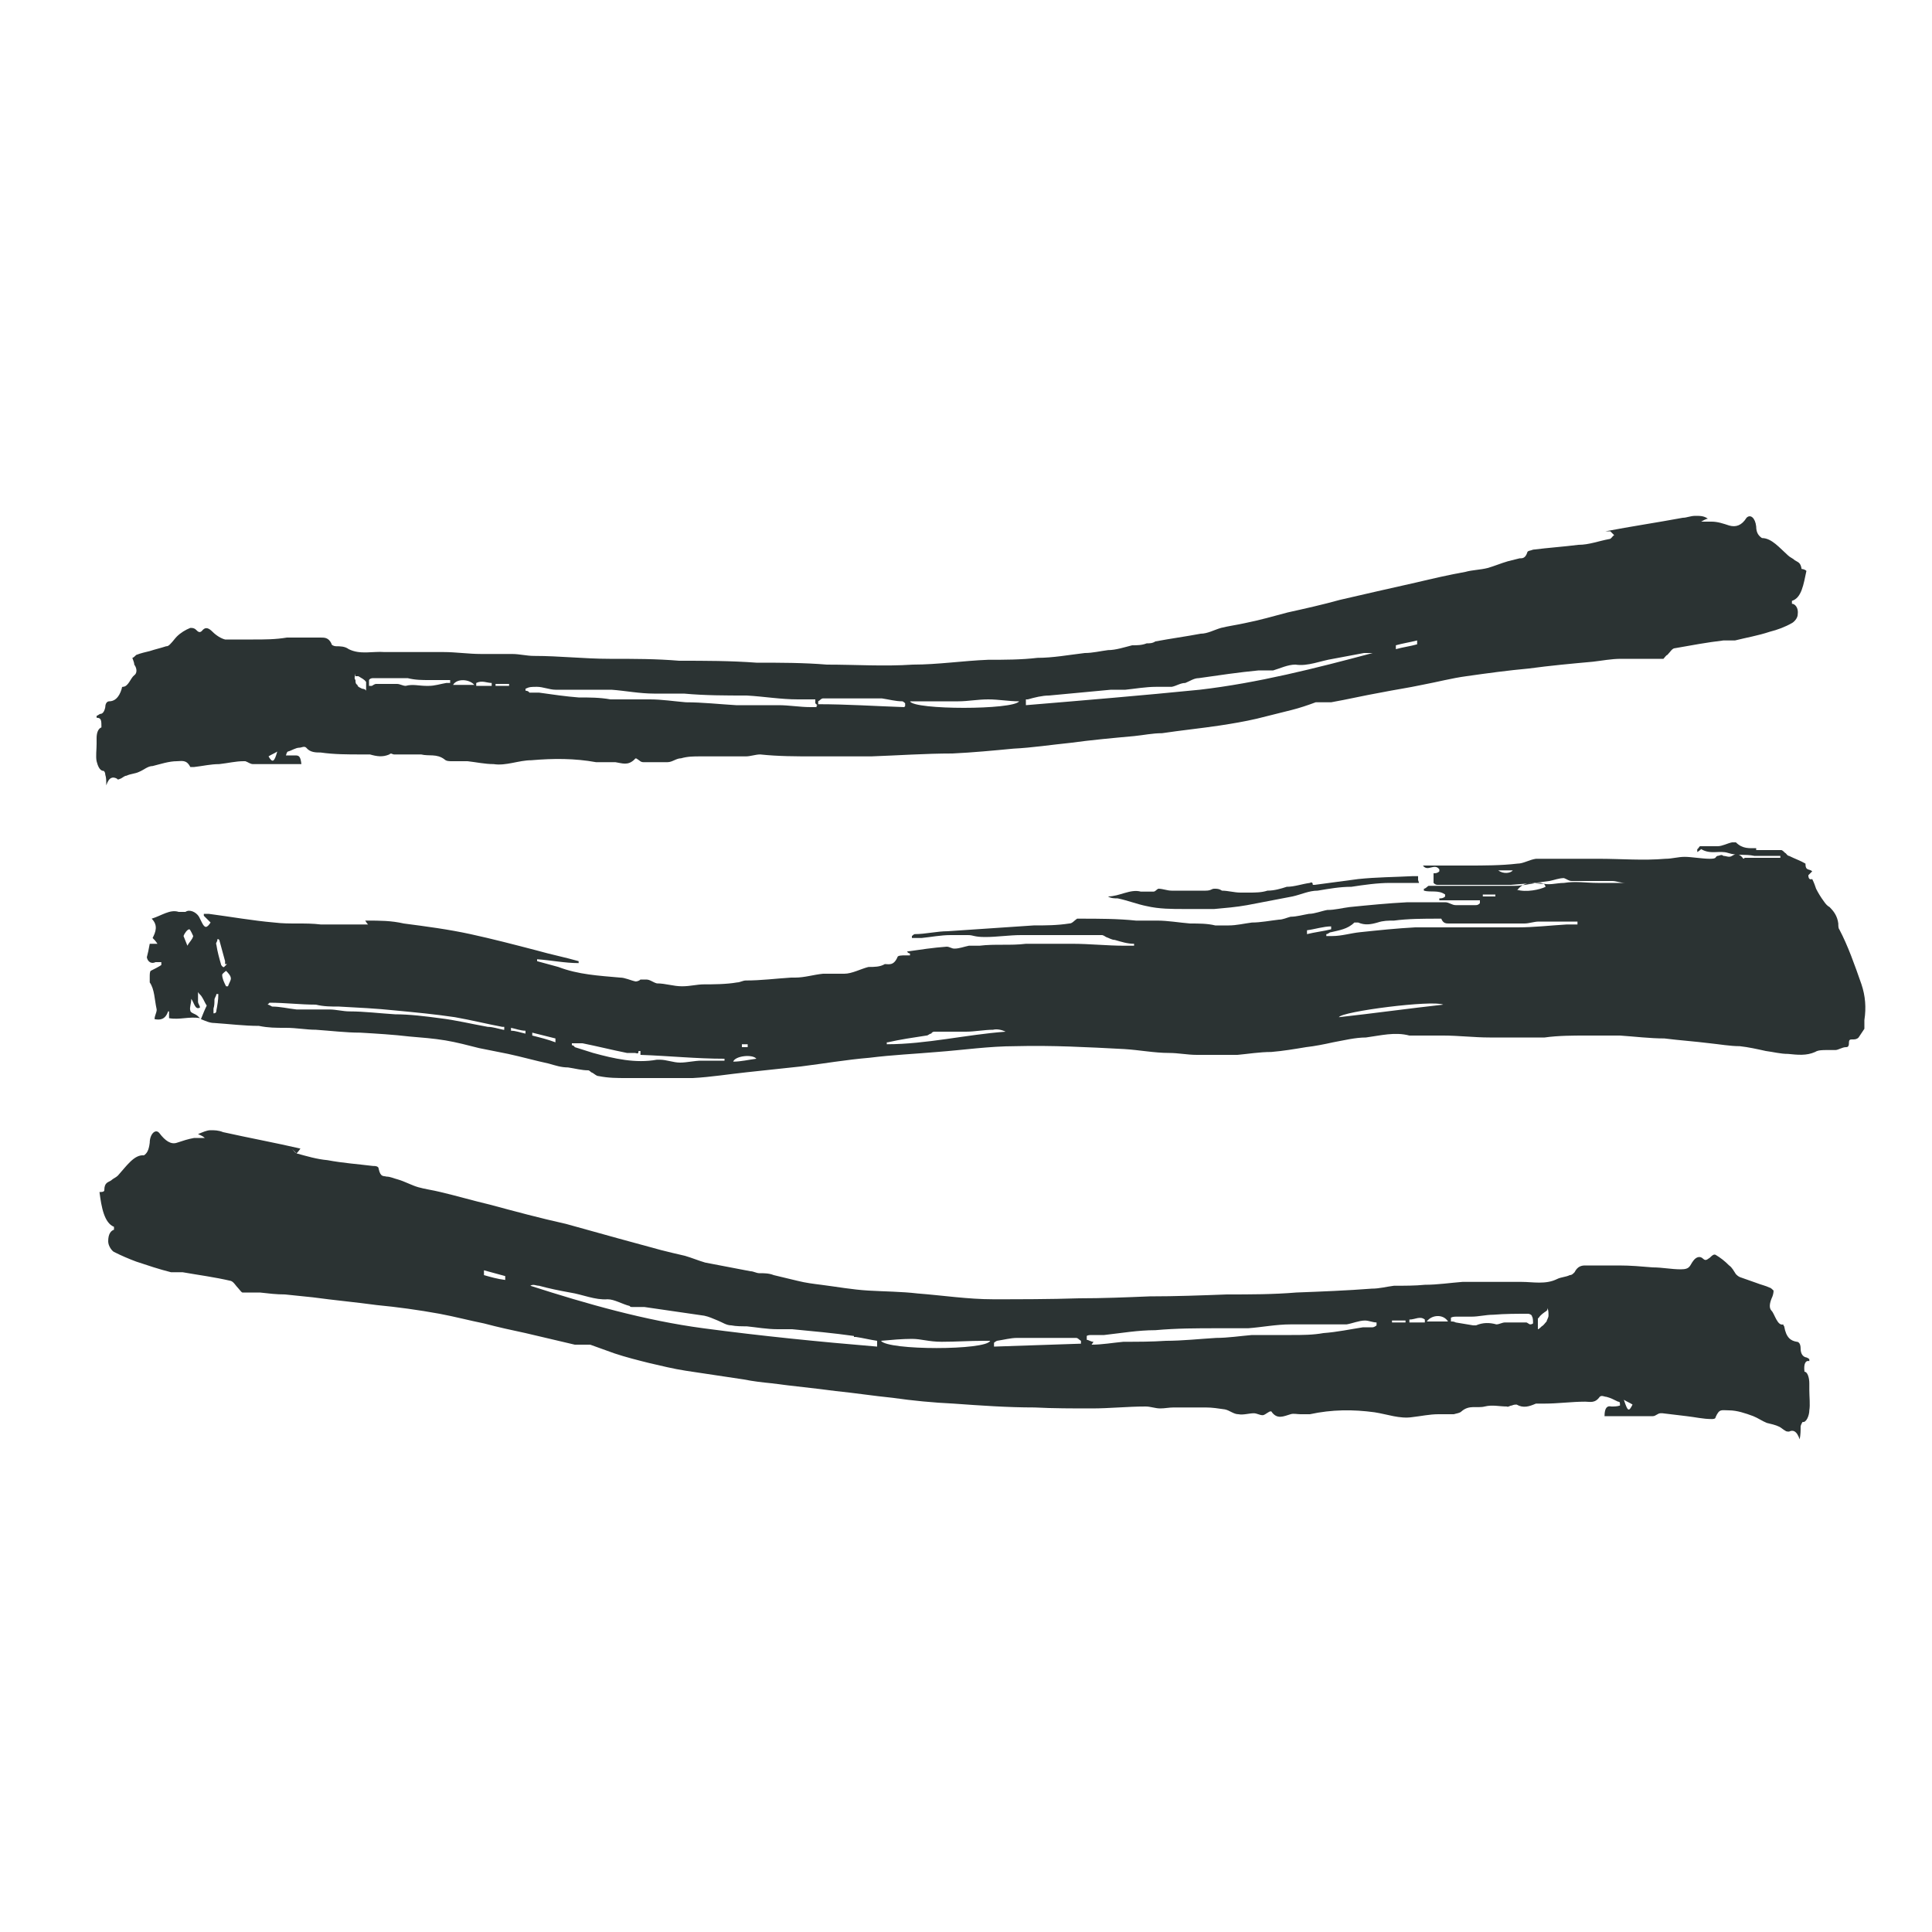
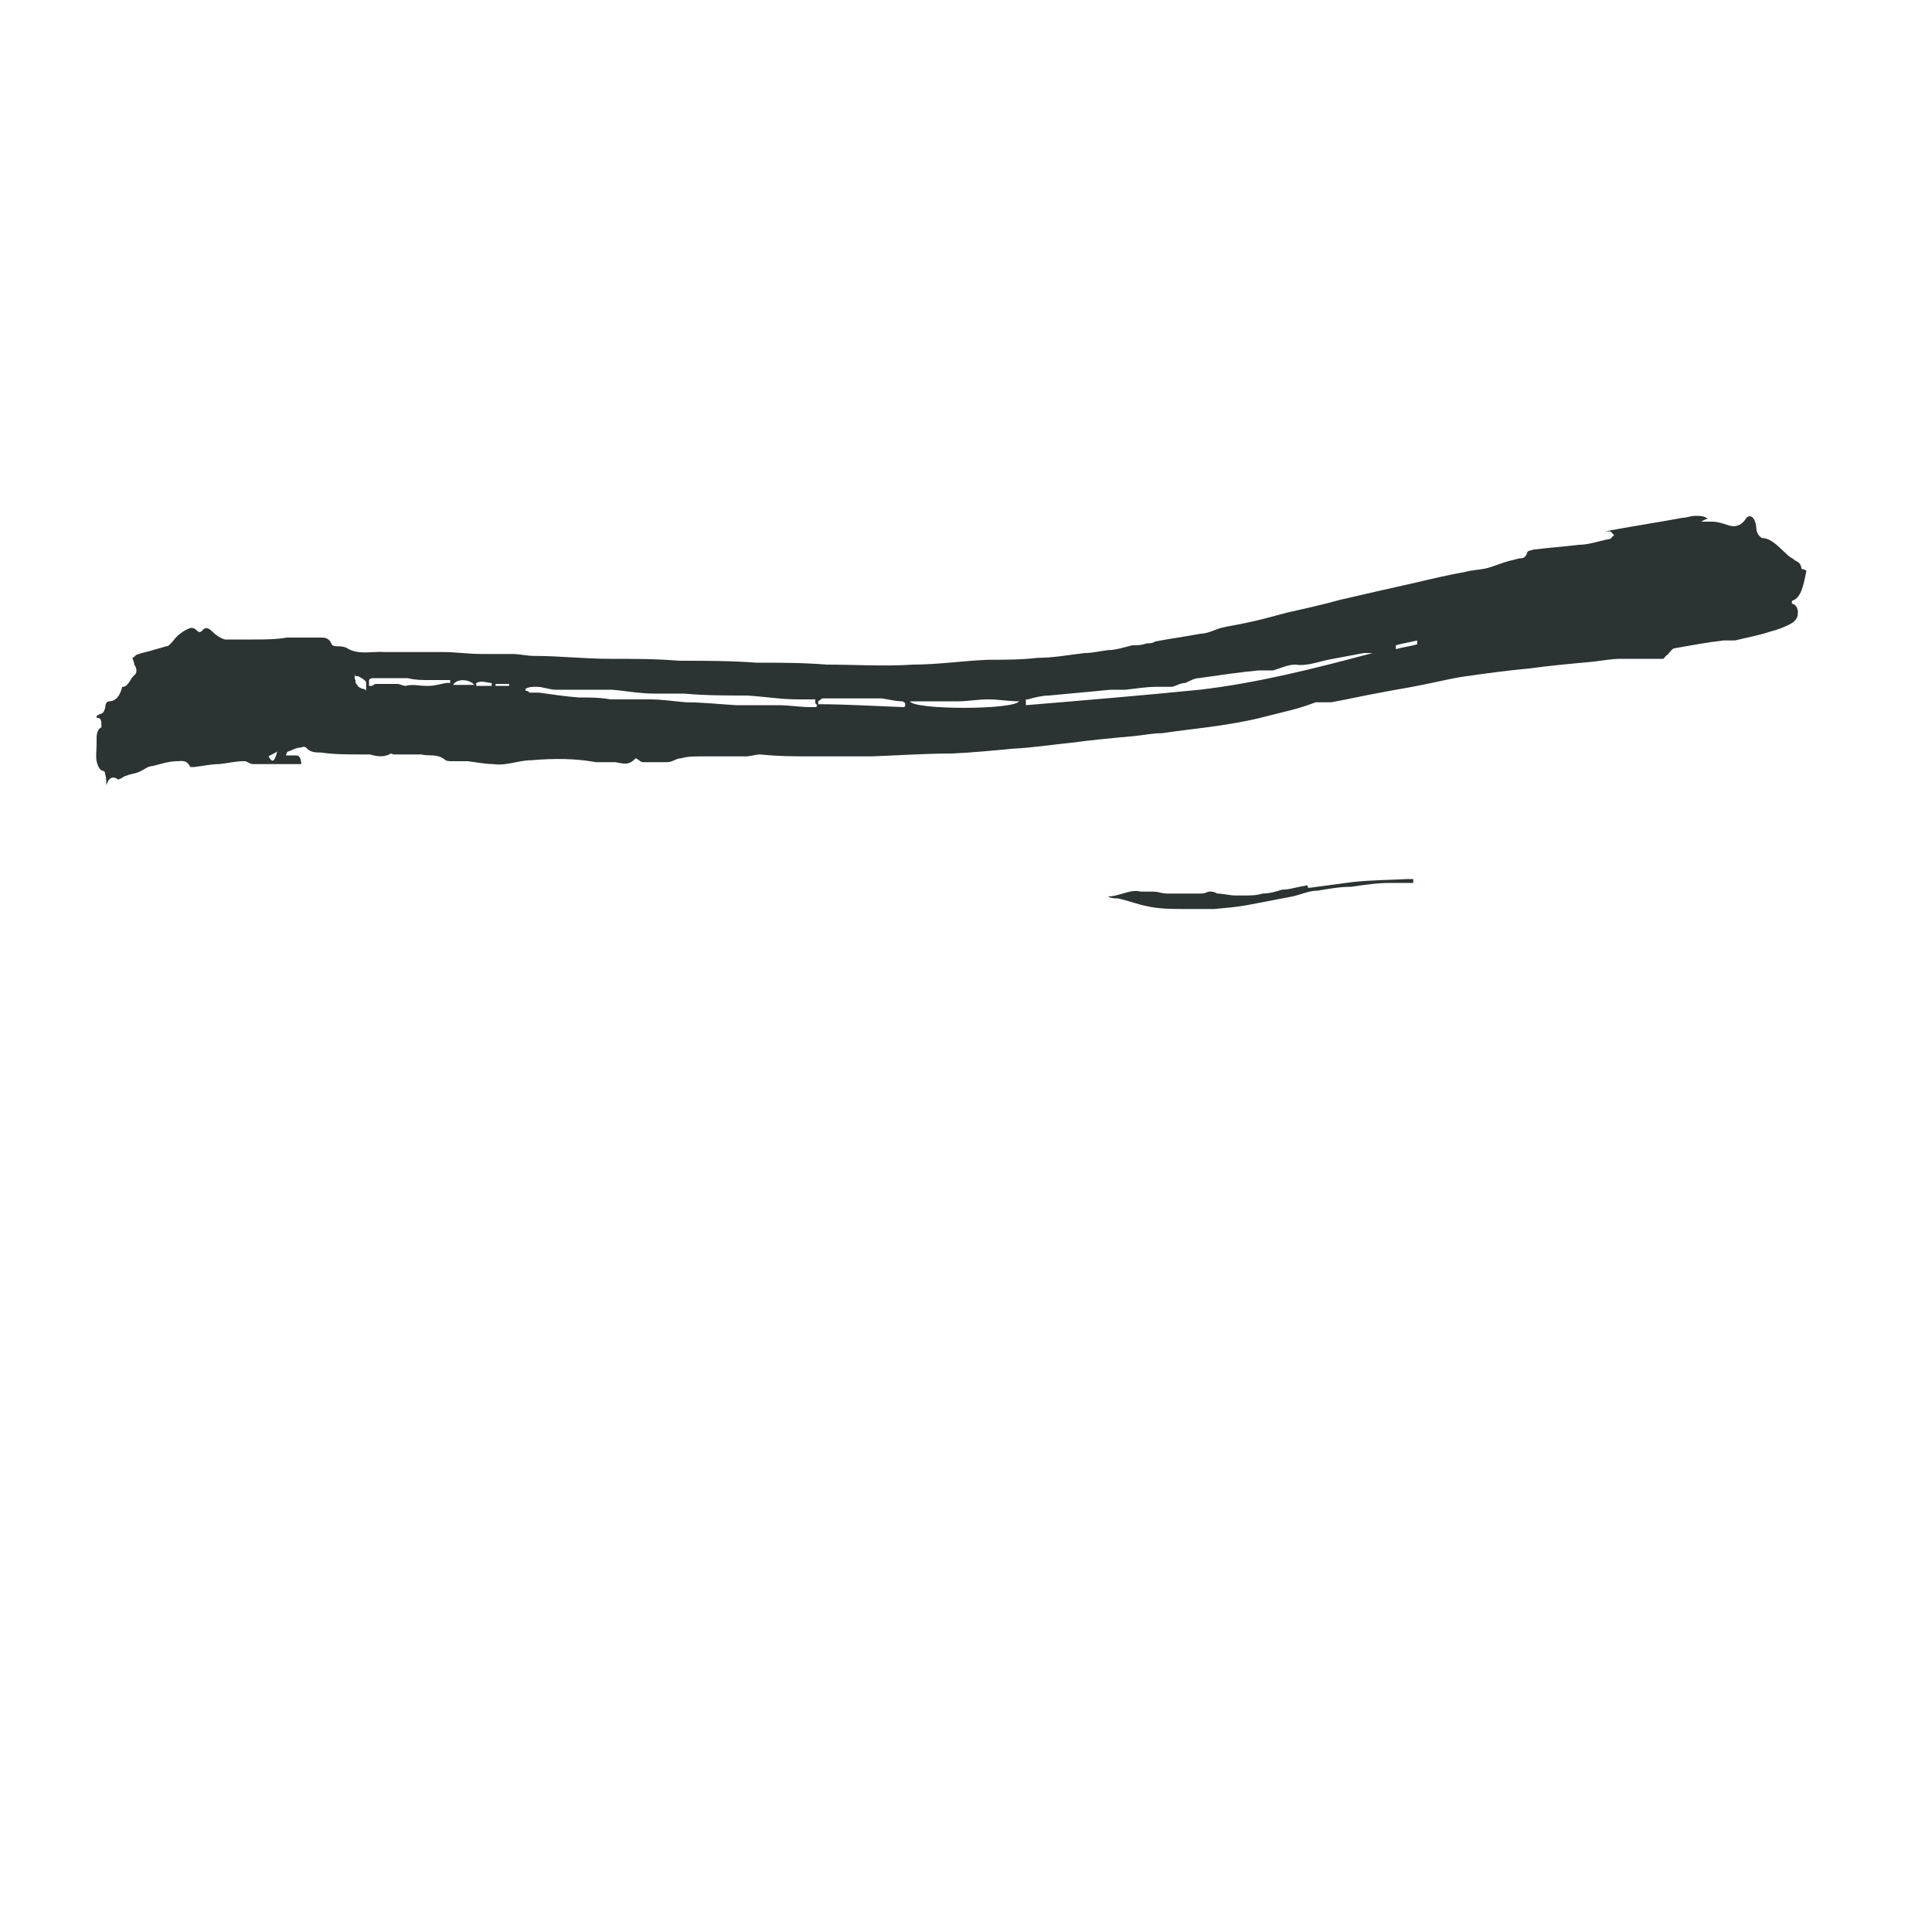
<svg xmlns="http://www.w3.org/2000/svg" id="Layer_1" version="1.1" viewBox="0 0 200 200">
  <defs>
    <style>
      .st0 {
        fill: #2b3333;
      }
    </style>
  </defs>
  <g id="Layer_11" data-name="Layer_1">
    <g>
      <path class="st0" d="M166.2,55c2.6-.5,5.3-.9,8-1.4.4,0,.8-.2,1.3-.2s.9,0,1.3.3c-.2,0-.5.2-.7.3h1.1c.6,0,1.2.2,1.8.4.7.2,1.3,0,1.8-.8.4-.4.9,0,1,.9,0,.7.3,1,.6,1.2h0c1,0,1.8,1,2.7,1.8.2.2.5.3.7.5.3.2.6.2.7.9,0,0,.3,0,.5.2-.3,1.4-.5,2.8-1.5,3.1v.3c.3,0,.7.4.6,1.1,0,.4-.4.8-.6.9-.7.4-1.5.7-2.3.9-1.2.4-2.4.6-3.6.9h-1.2c-1.7.2-3.3.5-5,.8-.3,0-.5.4-.8.7-.1,0-.3.3-.4.4h-1.8c-.9,0-1.7,0-2.6,0-1,0-2,.2-2.9.3-2.2.2-4.4.4-6.6.7-2.2.2-4.4.5-6.5.8-1.5.2-3,.6-4.6.9-1.4.3-2.8.5-4.3.8-1.7.3-3.4.7-5.1,1h-1.6c-.8.3-1.7.6-2.5.8-1.2.3-2.4.6-3.6.9-1.3.3-2.5.5-3.8.7-2,.3-4,.5-6,.8-1,0-1.9.2-2.9.3-2.2.2-4.4.4-6.6.7-2,.2-3.9.5-5.9.6-2.1.2-4.2.4-6.3.5-2.8,0-5.6.2-8.4.3-2,0-4,0-5.9,0s-3.7,0-5.6-.2c-.5,0-1,.2-1.5.2h-4.7c-.7,0-1.3,0-2,.2-.5,0-.9.4-1.4.4s-1.1,0-1.6,0c-.3,0-.6,0-.9,0s-.4-.2-.6-.3c0,0-.2-.2-.3,0-.7.7-1.3.4-2,.3h-2c-2.2-.4-4.4-.4-6.7-.2-1.3,0-2.6.6-3.9.4-.9,0-1.8-.2-2.7-.3h-1.6c-.3,0-.6,0-.8-.2-.8-.6-1.6-.3-2.4-.5-.7,0-1.5,0-2.3,0s-.4,0-.5,0c-.2,0-.3-.2-.5,0-.7.3-1.3.2-2,0-.3,0-.6,0-.9,0-1.4,0-2.8,0-4.2-.2-.5,0-1.1,0-1.5-.5-.2-.2-.5,0-.7,0-.4,0-.8.3-1.2.4,0,0-.1,0-.2.4.3,0,.6,0,.9,0,.4,0,.6,0,.7.9h-5c-.3,0-.5-.2-.8-.3h-.2c-.8,0-1.6.2-2.5.3-.9,0-1.7.2-2.6.3-.1,0-.4,0-.4,0-.4-.8-.9-.6-1.4-.6-.8,0-1.7.3-2.5.5-.5,0-.9.4-1.4.6-.4.2-.9.2-1.3.4-.2,0-.4.2-.6.3-.1,0-.3.2-.4,0-.4-.2-.8-.2-1.1.7,0-.5,0-.8-.1-1.1,0-.2-.1-.4-.2-.4-.4,0-.6-.6-.7-1-.1-.5,0-1.2,0-1.8v-.6c0-.6.2-1,.5-1.1,0-.7,0-1-.5-1v-.2c.1,0,.3-.2.4-.2.2,0,.4-.2.5-.7,0-.4.2-.6.4-.6.5,0,1-.3,1.3-1.3,0,0,0-.2.1-.2.6,0,.8-.9,1.2-1.2.3-.2.3-.7,0-1.1,0-.2-.1-.4-.2-.7.1,0,.3-.2.4-.3.5-.2,1-.3,1.4-.4.6-.2,1.1-.3,1.7-.5.1,0,.2,0,.4-.2.3-.3.5-.6.7-.8.4-.4.9-.7,1.4-.9.2,0,.4,0,.6.2s.4.4.7,0c.3-.3.6-.2,1,.2.4.4.9.7,1.3.8,1,0,1.9,0,2.9,0,1.2,0,2.3,0,3.5-.2h3.5c.4,0,.8,0,1.1.6,0,.2.3.3.5.3.4,0,.9,0,1.3.3,1.2.6,2.5.2,3.7.3h6.1c1.3,0,2.6.2,3.9.2s2.2,0,3.2,0c.8,0,1.5.2,2.3.2,2.6,0,5.2.3,7.8.3s4.8,0,7.2.2c2.7,0,5.3,0,8,.2,2.4,0,4.9,0,7.3.2,3,0,5.9.2,8.9,0,2.6,0,5.2-.4,7.8-.5,1.7,0,3.4,0,5.1-.2,1.6,0,3.2-.3,4.9-.5.8,0,1.6-.2,2.4-.3.8,0,1.7-.3,2.5-.5.5,0,1,0,1.5-.2.3,0,.6,0,.9-.2,1.6-.3,3.1-.5,4.7-.8.7,0,1.4-.4,2.1-.6.8-.2,1.6-.3,2.5-.5,1.5-.3,2.9-.7,4.4-1.1,1.8-.4,3.6-.8,5.4-1.3,2.6-.6,5.2-1.2,7.9-1.8,1.7-.4,3.4-.8,5.1-1.1.7-.2,1.5-.2,2.3-.4.7-.2,1.4-.5,2.1-.7l1.2-.3c.3,0,.6,0,.8-.6,0-.2.4-.2.6-.3,1.6-.2,3.1-.3,4.7-.5,1.1,0,2.1-.4,3.2-.6.2,0,.3-.3.5-.4-.2-.2-.3-.3-.4-.4h-.5ZM106.2,72.5v.5c6-.5,12-1,18-1.6,6-.7,11.9-2.2,17.9-3.8h-.9c-1.1.2-2.1.4-3.2.6-1.3.2-2.6.8-3.9.6-.8,0-1.6.4-2.3.6h-1.5c-2.1.2-4.1.5-6.2.8-.5,0-.9.3-1.4.5-.5,0-.9.3-1.4.4-.5,0-1.1,0-1.6,0-1.1,0-2.2.2-3.2.3h-1.5c-2.1.2-4.3.4-6.4.6-.7,0-1.5.2-2.2.4h-.2ZM84.4,72.8v-.4h-1.8c-1.8,0-3.5-.3-5.3-.4-2.2,0-4.3,0-6.5-.2h-3.1c-1.5,0-3-.3-4.4-.4h-5.8c-.6,0-1.3-.3-1.9-.3s-.8,0-1.2.2v.2c0,0,.3,0,.4.2h1c1.4.2,2.8.4,4.1.5,1.1,0,2.2,0,3.3.2h4.1c1.2,0,2.5.2,3.7.3,1.7,0,3.5.2,5.2.3h4.4c1.1,0,2.2.2,3.3.2s.4,0,.7-.2l-.2-.2ZM94.2,72.6c.4.9,10.7.9,11.3,0-1.1,0-2.1-.2-3.2-.2s-2.1.2-3.1.2-2.9,0-4.3,0h-.8,0ZM46.6,70.8v-.4c-.2,0-.4,0-.6,0h-1.5c-.8,0-1.5,0-2.3-.2-1.2,0-2.4,0-3.6,0,0,0-.3,0-.4.2,0,0,0,.4,0,.6,0,0,.2,0,.3,0,0,0,.3-.2.4-.2h2.2c.3,0,.6.2.9.2.7-.2,1.4,0,2.1,0h.3c.6,0,1.2-.2,1.8-.3.2,0,.3,0,.5,0v.3ZM93.7,73.1v-.3s-.2-.2-.3-.2c-.7,0-1.4-.2-2.1-.3h-6.1c-.2,0-.3.2-.5.3v.3c3,0,5.9.2,8.9.3h0ZM36.8,70s0-.2,0-.3c0,.2-.2.5,0,.7,0,.2,0,.4.2.5,0,.2.3.3.5.4,0,0,.3,0,.4.2v-.9c-.2-.3-.5-.4-.8-.6h-.1ZM49.1,70.9c-.5-.6-1.8-.7-2.2,0h2.2ZM146.7,66.7v-.4c-.8.2-1.5.3-2.2.5v.4c.7-.2,1.5-.3,2.2-.5ZM49.3,70.7v.3h1.6v-.3c-.5,0-1-.3-1.6,0ZM51.3,70.8v.2h1.4v-.2h-1.4ZM28.7,77.8c-.3.2-.6.3-.9.5.4.7.6.6.9-.5Z" />
-       <path class="st0" d="M30.2,118.9c.2.2.3.4.5.5,1.1.3,2.1.6,3.2.7,1.6.3,3.1.4,4.7.6.2,0,.6,0,.6.3.2.9.5.7.8.8.4,0,.8.2,1.2.3.7.2,1.4.6,2.1.8.7.2,1.5.3,2.3.5,1.7.4,3.4.9,5.1,1.3,2.6.7,5.2,1.4,7.9,2,1.8.5,3.6,1,5.4,1.5,1.5.4,2.9.8,4.4,1.2.8.2,1.6.4,2.5.6.7.2,1.4.5,2.1.7,1.6.3,3.1.6,4.7.9.3,0,.6.2.9.2.5,0,1,0,1.5.2.8.2,1.7.4,2.5.6.8.2,1.6.3,2.4.4,1.6.2,3.2.5,4.9.6,1.7.1,3.4.1,5.1.3,2.6.2,5.2.6,7.8.6s5.9,0,8.9-.1c2.4,0,4.9-.1,7.3-.2,2.7,0,5.3-.1,8-.2,2.4,0,4.8,0,7.2-.2,2.6-.1,5.2-.2,7.8-.4.8,0,1.5-.2,2.3-.3,1.1,0,2.2,0,3.2-.1,1.3,0,2.6-.2,3.9-.3h6.1c1.2,0,2.5.3,3.7-.3.4-.2.9-.2,1.3-.4.2,0,.3-.1.5-.3.3-.6.7-.7,1.1-.7h3.5c1.2,0,2.3.1,3.5.2,1,0,1.9.2,2.9.2s.9-.4,1.3-.9c.3-.4.7-.5,1-.2s.5,0,.7-.1c.2-.2.4-.4.6-.3.5.3.9.6,1.4,1.1.3.2.5.6.7.9.1.1.2.2.4.3.6.2,1.1.4,1.7.6.5.2,1,.3,1.4.5.1,0,.3.2.4.3,0,.3-.1.6-.2.8-.2.5-.3,1,0,1.3s.6,1.6,1.2,1.4c0,0,0,.1.1.2.2,1.2.7,1.5,1.3,1.6.2,0,.4.2.4.7s.2.8.5.9c.1,0,.3.1.4.2v.2c-.4-.1-.6.3-.5,1.1.3,0,.5.6.5,1.2v.7c0,.7.1,1.5,0,2.1,0,.5-.3,1.3-.7,1.2,0,0-.2.3-.2.5,0,.4,0,.8-.1,1.3-.3-.9-.7-1-1.1-.8-.1,0-.3,0-.4-.1-.2-.1-.4-.3-.6-.4-.4-.2-.9-.3-1.3-.4-.5-.2-.9-.5-1.4-.7-.8-.3-1.7-.6-2.5-.6s-1-.2-1.4.7c0,.2-.3.2-.4.2-.9,0-1.7-.2-2.6-.3-.8-.1-1.6-.2-2.5-.3h-.2c-.3,0-.5.3-.8.3h-5c0-.9.3-1.1.7-1,.3,0,.6,0,.9-.1,0-.3,0-.4-.2-.4-.4-.2-.8-.4-1.2-.5-.2,0-.5-.2-.7,0-.5.7-1,.5-1.5.5-1.4,0-2.8.2-4.2.2h-.9c-.7.3-1.3.5-2,.1-.1,0-.3,0-.5.1-.2,0-.4.2-.5.1-.8,0-1.5-.2-2.3,0s-1.6-.2-2.4.5c-.2.2-.5.2-.8.3h-1.6c-.9,0-1.8.2-2.7.3-1.3.2-2.6-.3-3.9-.5-2.2-.3-4.4-.3-6.7.2h-1c-.3,0-.7-.1-1,0-.7.2-1.4.6-2-.3,0,0-.2,0-.3.1-.2.1-.4.3-.6.3-.3,0-.6-.2-.9-.2-.5,0-1.1.2-1.6.1-.5,0-.9-.4-1.4-.5-.7-.1-1.3-.2-2-.2h-3.3c-.5,0-.9.1-1.4.1s-1-.2-1.5-.2c-1.9,0-3.7.2-5.6.2s-4,0-5.9-.1c-2.8,0-5.6-.2-8.4-.4-2.1-.1-4.2-.3-6.3-.6-2-.2-3.9-.5-5.9-.7-2.2-.3-4.4-.5-6.6-.8-1-.1-1.9-.2-2.9-.4-2-.3-4-.6-6-.9-1.3-.2-2.5-.5-3.8-.8-1.2-.3-2.4-.6-3.6-1-.8-.3-1.7-.6-2.5-.9h-1.6c-1.7-.4-3.4-.8-5.1-1.2-1.4-.3-2.8-.6-4.3-1-1.5-.3-3-.7-4.6-1-2.2-.4-4.4-.7-6.5-.9-2.2-.3-4.4-.5-6.6-.8-1-.1-2-.2-2.9-.3-.9,0-1.7-.1-2.6-.2h-1.8c-.1,0-.3-.3-.4-.4-.3-.3-.5-.7-.8-.8-1.7-.4-3.3-.6-5-.9h-1.2c-1.2-.3-2.4-.7-3.6-1.1-.8-.3-1.5-.6-2.3-1-.2-.1-.6-.6-.6-1.1,0-.8.3-1.1.6-1.2v-.3c-1-.4-1.3-2-1.5-3.6.2,0,.5,0,.5-.2,0-.8.4-.8.7-1,.2-.2.5-.3.7-.5.9-1,1.7-2.2,2.7-2.1h0c.3-.2.5-.5.6-1.3,0-.9.6-1.5,1-1,.6.8,1.2,1.2,1.8,1,.6-.2,1.2-.4,1.8-.5h1.1c-.2-.2-.5-.3-.7-.4.5-.2.9-.4,1.3-.4s.8,0,1.3.2c2.7.6,5.4,1.1,8,1.7,0,0-.2.3-.4.5l-.5-.5ZM88.4,138.3c-2.1-.3-4.3-.5-6.4-.7h-1.5c-1.1,0-2.2-.2-3.2-.3-.5,0-1.1,0-1.6-.1-.5,0-.9-.3-1.4-.5s-.9-.4-1.4-.5c-2.1-.3-4.1-.6-6.2-.9h-1.3s-.2,0-.2-.1c-.8-.2-1.6-.7-2.3-.7-1.3.1-2.6-.5-3.9-.7-1.1-.2-2.1-.4-3.2-.7-.3,0-.6-.2-.9,0,5.9,1.9,11.9,3.6,17.9,4.4,6,.8,12,1.4,18,1.9v-.6c-.7-.1-1.5-.3-2.2-.4h-.2ZM113,139.2c1.1,0,2.2-.2,3.3-.3,1.5,0,2.9,0,4.4-.1,1.7,0,3.5-.2,5.2-.3,1.2,0,2.5-.2,3.7-.3h4.1c1.1,0,2.2,0,3.3-.2,1.4-.1,2.8-.4,4.1-.6h1c.1,0,.3-.1.4-.2v-.3c-.4,0-.8-.2-1.2-.2-.6,0-1.3.3-1.9.4h-5.8c-1.5,0-3,.3-4.4.4h-3.1c-2.2,0-4.3,0-6.5.2-1.8,0-3.5.3-5.3.5h-1.4c0,0-.3,0-.4.1v.4c.2,0,.4.2.7.2l-.2.3ZM101.8,138.8c-1.4,0-2.9.1-4.3.1s-2.1-.3-3.1-.3-2.1.1-3.2.2c.7,1,10.9,1,11.3,0h-.8,0ZM150.7,136.9c.6.1,1.2.2,1.8.3h.3c.7-.3,1.4-.3,2.1-.1.3,0,.6-.2.9-.2h2.2c.1,0,.3.2.4.2,0,0,.2,0,.3-.1,0-.2,0-.6-.1-.7,0-.2-.3-.3-.4-.3-1.2,0-2.4,0-3.6.1-.8,0-1.5.2-2.3.2h-1.5c-.2,0-.4,0-.6.1v.4c.2,0,.3,0,.5.1h0ZM111.9,139.1v-.3c-.2-.1-.3-.3-.5-.3h-6.1c-.7,0-1.4.2-2.1.3,0,0-.2.1-.3.2v.4c3-.1,5.9-.2,8.9-.3h0ZM159.2,136.5v1.1c.1,0,.3-.2.4-.3.2-.1.3-.3.5-.5,0-.1.2-.4.2-.6,0-.3,0-.5-.1-.8,0,.1,0,.2-.1.3-.3.2-.6.4-.8.7h0ZM149.9,136.8c-.5-.8-1.7-.7-2.2,0h2.2ZM52.3,132.5v-.4c-.7-.2-1.5-.4-2.2-.6v.5c.7.2,1.4.4,2.2.5ZM145.9,136.6v.3h1.6v-.3c-.5-.4-1,0-1.6,0ZM144.1,136.7v.2h1.4v-.2h-1.4ZM169,145.4c-.3-.2-.6-.3-.9-.5.4,1.2.5,1.3.9.5Z" />
      <g>
-         <path class="st0" d="M148.4,90.4c.2,0,.4,0,.6-.2v-.2c-.5-.7-1.2.3-1.7-.4h4.6c1.7,0,3.5,0,5.2-.2.6,0,1.2-.4,1.9-.5h2.6c1.3,0,2.6,0,3.9,0,2.3,0,4.6.2,6.9,0,.7,0,1.3-.2,2-.2s1.8.2,2.6.2.5-.2.8-.3c.2,0,.4-.2.6,0,.3,0,.6.2.9,0,.3-.2.7-.3,1.1.2,0,0,.1.2.2,0,.8,0,1.6,0,2.5,0,.4,0,.8,0,1.2,0v-.2c-.9,0-1.8,0-2.7,0-.9-.2-1.8,0-2.7-.3s-1.8.2-2.8-.4c0,0-.2.2-.4.3v-.3c.1,0,.2-.3.3-.3h1.8c.5,0,1-.3,1.5-.4h.4c.7.7,1.4.6,2.1.6h2.2-2.2v.2s.1,0,.2,0h2.4c.1,0,.3.2.4.3.1,0,.2.3.4.3.6.3,1.2.5,1.7.8h0c0,.8.4.5.7.8-.2.2-.3.3-.4.4,0,.3.1.5.4.4.2.4.3.7.4,1,.2.4.5.9.8,1.3.2.3.4.5.6.6.4.4.8.9.9,1.7,0,.2,0,.5.1.6.9,1.7,1.6,3.7,2.3,5.7.4,1.2.5,2.4.3,3.7v.9c-.2.3-.4.6-.6.9-.2.2-.4.2-.6.2-.3,0-.4,0-.4.4s-.2.4-.3.4c-.4,0-.8.3-1.1.3h-.9c-.4,0-.9,0-1.2.2-.9.4-1.8.3-2.8.2-.8,0-1.5-.2-2.3-.3-.9-.2-1.8-.4-2.7-.5-1,0-2.1-.2-3.1-.3-1.6-.2-3.1-.3-4.7-.5-1.5,0-3.1-.2-4.6-.3-1.2,0-2.4,0-3.6,0s-2.8,0-4.2.2h-2.4c-1.1,0-2.2,0-3.3,0-1.6,0-3.2-.2-4.8-.2h-2.6c-.2,0-.4,0-.6,0,0,0-.2,0-.3,0-1.5-.4-3,0-4.5.2-1.1,0-2.3.3-3.4.5-.9.2-1.9.4-2.8.5-1.2.2-2.4.4-3.6.5-1.2,0-2.4.2-3.5.3-1.4,0-2.8,0-4.2,0-1,0-1.9-.2-2.9-.2-1.5,0-3-.3-4.6-.4-3.8-.2-7.5-.4-11.3-.3-2.7,0-5.4.4-8.1.6-2.3.2-4.6.3-7,.6-2.4.2-4.7.6-7.1.9-1.9.2-3.7.4-5.6.6s-3.7.5-5.6.6h-4.6c-.7,0-1.5,0-2.2,0-1,0-1.9,0-2.9-.2-.3,0-.5-.3-.8-.4,0,0-.2-.2-.3-.2-.7,0-1.4-.2-2.1-.3-.7,0-1.3-.2-2-.4-1.4-.3-2.8-.7-4.2-1-1-.2-2-.4-3-.6-1.2-.3-2.3-.6-3.5-.8-1.2-.2-2.5-.3-3.7-.4-1.7-.2-3.4-.3-5.1-.4-1.5,0-3.1-.2-4.6-.3-1,0-2-.2-3.1-.2s-1.8,0-2.8-.2c-1.5,0-3.1-.2-4.6-.3-.5,0-.9-.2-1.4-.4.2-.5.4-1,.6-1.4-.2-.3-.3-.6-.5-.9-.1-.2-.3-.3-.4-.5v1c0,.2.2.4.2.6-.5.3-.6-.5-.9-.9,0,.5-.2.9-.1,1.2,0,.2.3.3.5.4s.3.2.5.4c-1.1-.2-2.1.2-3.2,0v-.7h-.1c-.3.9-.9.9-1.4.8,0-.4.3-.8.2-1.1-.2-.9-.2-2-.7-2.7v-.6c0-.2,0-.5.1-.6.4-.2.8-.4,1.1-.6v-.3h-.6c-.4.2-.8,0-.9-.5.1-.4.2-.8.3-1.4.2,0,.4,0,.8,0-.2-.3-.3-.4-.5-.6.3-.6.6-1.3-.1-2,1-.3,1.9-1,2.8-.7.2,0,.5,0,.7,0,.4-.3,1.1,0,1.4.5.1.2.2.4.3.6.3.6.5.6.9,0-.2-.2-.5-.5-.7-.7v-.2h.5c2.3.3,4.5.7,6.8.9,1.6.2,3.2,0,4.8.2h2.7c.7,0,1.4,0,2.2,0-.2-.2-.2-.3-.3-.4h.2c1.3,0,2.5,0,3.8.3,2.3.3,4.6.6,6.9,1.1,2.3.5,4.6,1.1,6.9,1.7,1.4.4,2.9.7,4.3,1.1v.2c-1.4,0-2.9-.3-4.3-.4v.2c.7.2,1.5.4,2.2.6,2.1.8,4.2.9,6.4,1.1.5,0,1.1.3,1.6.4,0,0,.3,0,.5-.2h.6c.4,0,.7.3,1.1.4.9,0,1.7.3,2.6.3s1.5-.2,2.3-.2,2.3,0,3.4-.2c.3,0,.6-.2.9-.2,1.6,0,3.1-.2,4.7-.3h.4c1,0,1.9-.3,2.9-.4.7,0,1.4,0,2.2,0,.8,0,1.7-.5,2.5-.7.6,0,1.2,0,1.7-.3.4,0,.9.2,1.3-.7,0-.2.5-.2.8-.2s.3,0,.5,0v-.2c0,0-.2,0-.3-.2h0c1.4-.2,2.7-.4,4.1-.5h0c.3,0,.5.2.8.2.5,0,1-.2,1.5-.3h1.1c1.6-.2,3.2,0,4.8-.2h4.8c1.8,0,3.6.2,5.4.2s.7,0,1,0v-.2c-.7,0-1.3-.2-2-.4-.3,0-.6-.2-.9-.3,0,0-.3-.2-.4-.2-1.2,0-2.5,0-3.7,0s-3.1,0-4.7,0c-1.2,0-2.5.2-3.7.2s-1.2-.2-1.8-.2h-1.8c-1,0-2,.2-3,.3-.3,0-.7,0-1,0v-.2s.2-.2.3-.2c1.1,0,2.3-.3,3.4-.3,3-.2,5.9-.4,8.9-.6,1.2,0,2.4,0,3.7-.2.3,0,.5-.3.8-.5,0,0,.2,0,.3,0,1.9,0,3.9,0,5.8.2h2.2c1.1,0,2.2.2,3.4.3.9,0,1.8,0,2.6.2h1.4c.8,0,1.6-.2,2.4-.3.9,0,1.9-.2,2.8-.3.4,0,.8-.2,1.2-.3.6,0,1.3-.2,1.9-.3.6,0,1.3-.3,1.9-.4.8,0,1.5-.2,2.3-.3,2-.2,4-.4,6-.5h3.9c.4,0,.7.3,1.1.3s1,0,1.4,0c.2,0,.4,0,.6,0,.2,0,.3,0,.5-.2v-.3c-1.4,0-2.8,0-4.2,0v-.2c.2,0,.4,0,.6-.2v-.2c-.7-.5-1.5-.2-2.2-.4v-.2c.2,0,.4-.3.5-.3.6,0,1.2,0,1.8,0h7.1c.8,0,1.5-.2,2.3-.3h.4c.8.3,1.6,0,2.4,0,1.2-.2,2.3,0,3.5,0s1.8,0,2.8,0c-.4,0-.9-.2-1.3-.2h-4.2c-.3,0-.5-.2-.8-.3-.5,0-1,.2-1.5.3-1.3.2-2.7.3-4,.4h-4.2c-1.1,0-2.2,0-3.3,0-.2,0-.3,0-.5-.2v-.2.3ZM163.3,95.7v-.3h-4c-.5,0-1,.2-1.5.2h-2.9c-1.6,0-3.3,0-4.9,0-.3,0-.6,0-.8-.5h-.3c-1.5,0-3.1,0-4.6.2-.6,0-1.1,0-1.7.2-.7.2-1.3.3-2,0h-.4c-.7.7-1.6.8-2.4,1-.2,0-.3.2-.5.2v.2h.6c1,0,1.9-.3,2.9-.4,1.9-.2,3.8-.4,5.7-.5h10.6c1.7,0,3.4-.2,5.1-.3h1.1ZM52.2,106.5v-.2s0,0-.2,0c-1.6-.3-3.2-.7-4.9-1-2-.3-4.1-.5-6.2-.7-1.9-.2-3.9-.3-5.8-.4-.8,0-1.6,0-2.4-.2-1.6,0-3.2-.2-4.8-.2l-.2.2c.2,0,.4.2.5.2.8,0,1.6.2,2.5.3h3.4c.7,0,1.4.2,2.1.2,1.5,0,3.1.2,4.7.3,1.5,0,3.1.2,4.6.4,1.7.2,3.3.6,5,.9.5,0,1.1.2,1.6.3h.1ZM59.2,107.9v.3s.2,0,.3.2c.6.2,1.3.4,1.9.6,2.2.6,4.4,1.1,6.6.7,0,0,.2,0,.3,0,.7,0,1.4.3,2.1.3s1.5-.2,2.2-.2h2.4v-.2c-2.9,0-5.8-.3-8.7-.4v-.4h-.2c0,.4-.2.2-.4.2-.3,0-.5,0-.8,0-1.5-.3-3.1-.7-4.6-1h-1.1ZM91.8,107.9v.2c4.1,0,8.2-1,12.3-1.3-.4-.2-.9-.3-1.3-.2-.9,0-1.9.2-2.8.2h-3.3c0,0-.2,0-.3.2-.2,0-.3.2-.5.2-1.3.2-2.7.4-4,.7h0ZM149.4,104c-1.1-.5-10.5.7-10.8,1.3,3.6-.4,7.2-.9,10.8-1.3ZM157,92.1c1,.3,2.4,0,3-.3,0,0-.1-.3-.2-.3-.9,0-1.9-.4-2.7.6h-.1ZM23.3,99.7v-.2c-.2-.7-.4-1.5-.6-2.2,0,0-.2-.2-.2,0s-.2.3-.1.5c.1.7.3,1.4.5,2.1,0,0,.2.3.3.2,0,0,.2-.2.3-.3h-.2ZM19.4,97.9c.2-.4.5-.6.6-1,0,0-.3-.7-.4-.7-.2,0-.5.4-.6.7,0,0,.2.5.4,1ZM23.4,102.1h.2c.1-.3.3-.6.3-.8,0-.3-.3-.6-.5-.8,0,0-.4.3-.4.4,0,.4.2.8.4,1.2ZM78.3,109.6c-.4-.5-2.2-.3-2.4.3.8,0,1.6-.2,2.4-.3ZM135.3,96.4v.3c.8-.2,1.7-.3,2.5-.5v-.3c-.8,0-1.7.3-2.5.4h0ZM57.5,107.8v-.3c-.8-.2-1.6-.4-2.4-.6v.3c.8.2,1.6.4,2.4.7h0ZM22.6,102.9s-.1,0-.2,0c0,.2-.2.4-.2.6,0,.3,0,.6-.1.9v.5c.1,0,.3,0,.3-.3.1-.5.2-1.1.2-1.6ZM52.9,106.4v.3c.5,0,1,.2,1.5.3v-.3c-.5,0-1-.2-1.5-.3ZM155.1,90.1c.5.4,1.3.3,1.5,0-.6,0-1,0-1.5,0ZM153.5,92.6v.2h1.3v-.2h-1.3ZM77.4,108.5v-.4h-.6v.3h.6Z" />
-         <path class="st0" d="M146.9,91.4h-3c-1.3,0-2.7.2-4,.4-1.2,0-2.3.2-3.5.4-.9,0-1.7.4-2.6.6-1.6.3-3.1.6-4.7.9-1.1.2-2.3.3-3.4.4h-3.1c-1.3,0-2.6,0-3.9-.3-1-.2-2-.6-3-.8-.3,0-.7,0-1-.2,1.2,0,2.3-.8,3.4-.5h1.3c.2,0,.3-.2.5-.3h0c.5,0,.9.2,1.4.2s1.1,0,1.6,0c.6,0,1.3,0,1.9,0s.6-.2.9-.2.5,0,.8.2c.6,0,1.3.2,1.9.2h.9c.6,0,1.3,0,1.9-.2.7,0,1.4-.2,2-.4.8,0,1.6-.3,2.4-.4,0,0,.3-.2.3.2h.2c1.5-.2,3-.4,4.5-.6,1.9-.2,3.7-.2,5.6-.3.2,0,.4,0,.6,0v.4Z" />
+         <path class="st0" d="M146.9,91.4h-3c-1.3,0-2.7.2-4,.4-1.2,0-2.3.2-3.5.4-.9,0-1.7.4-2.6.6-1.6.3-3.1.6-4.7.9-1.1.2-2.3.3-3.4.4h-3.1c-1.3,0-2.6,0-3.9-.3-1-.2-2-.6-3-.8-.3,0-.7,0-1-.2,1.2,0,2.3-.8,3.4-.5h1.3h0c.5,0,.9.2,1.4.2s1.1,0,1.6,0c.6,0,1.3,0,1.9,0s.6-.2.9-.2.5,0,.8.2c.6,0,1.3.2,1.9.2h.9c.6,0,1.3,0,1.9-.2.7,0,1.4-.2,2-.4.8,0,1.6-.3,2.4-.4,0,0,.3-.2.3.2h.2c1.5-.2,3-.4,4.5-.6,1.9-.2,3.7-.2,5.6-.3.2,0,.4,0,.6,0v.4Z" />
      </g>
-       <path class="st0" d="M147.8,90.7h-1.6c0,0,1.6,0,1.6,0h0Z" />
    </g>
  </g>
</svg>